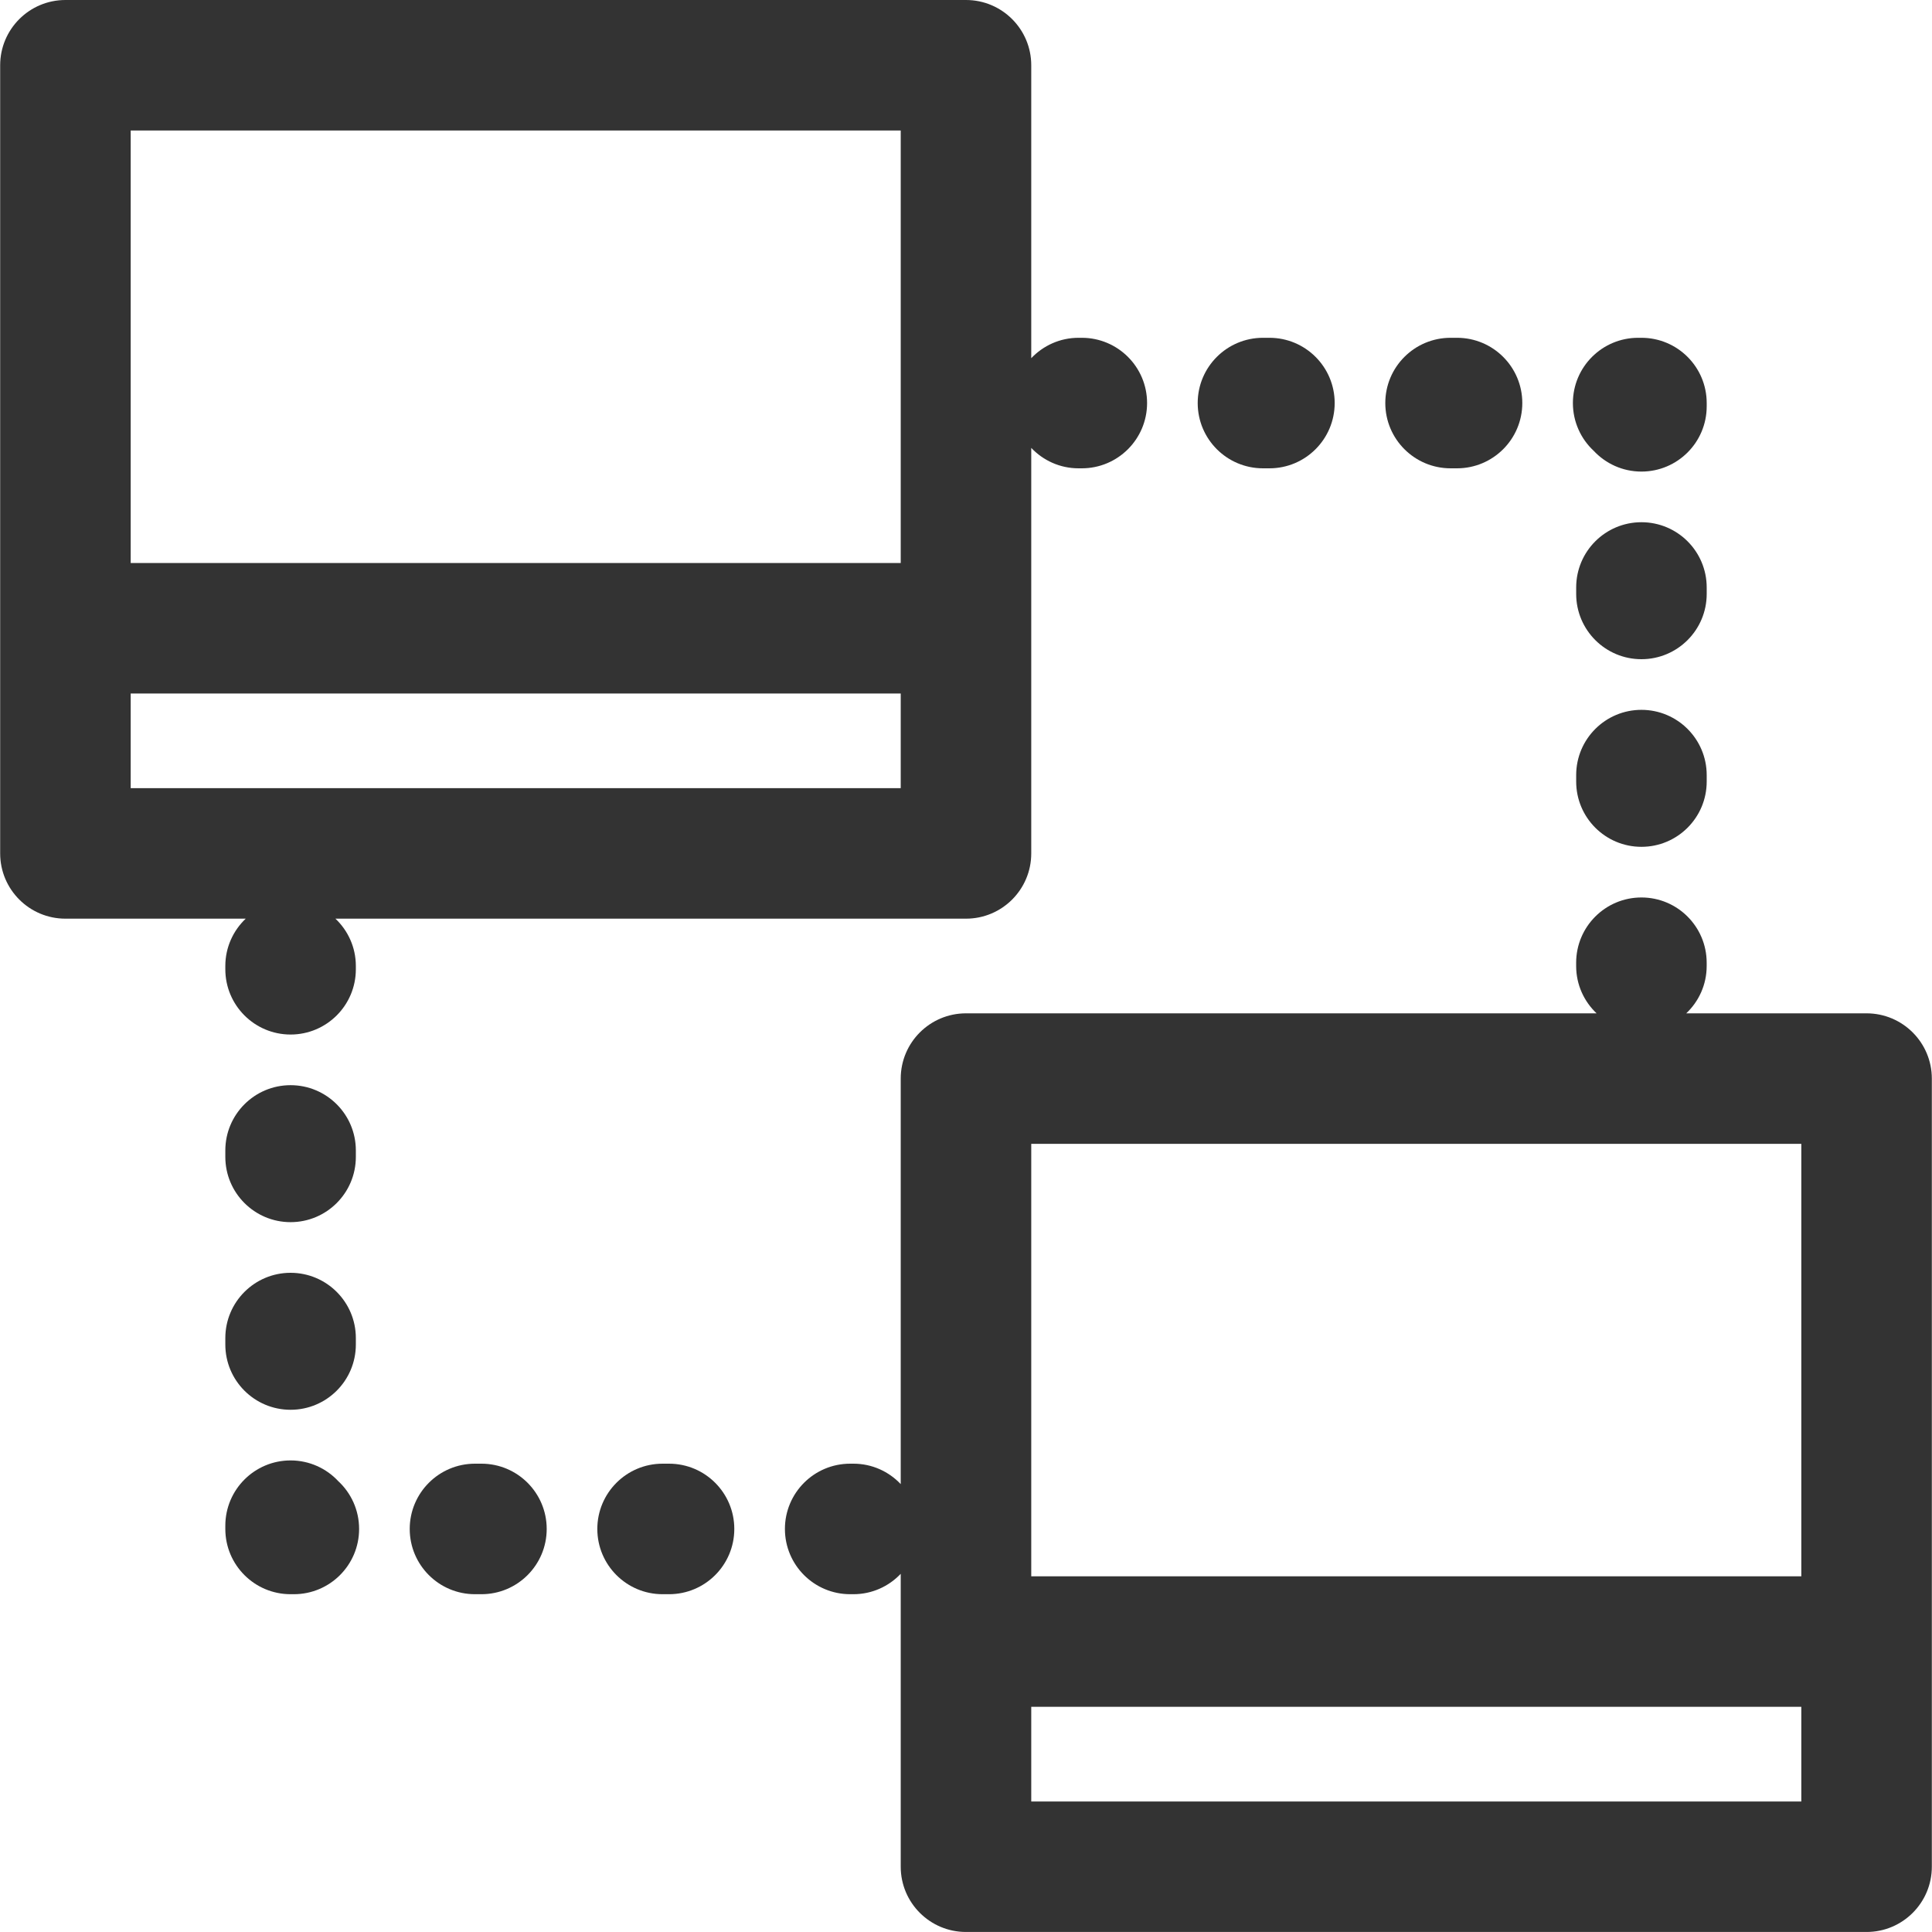
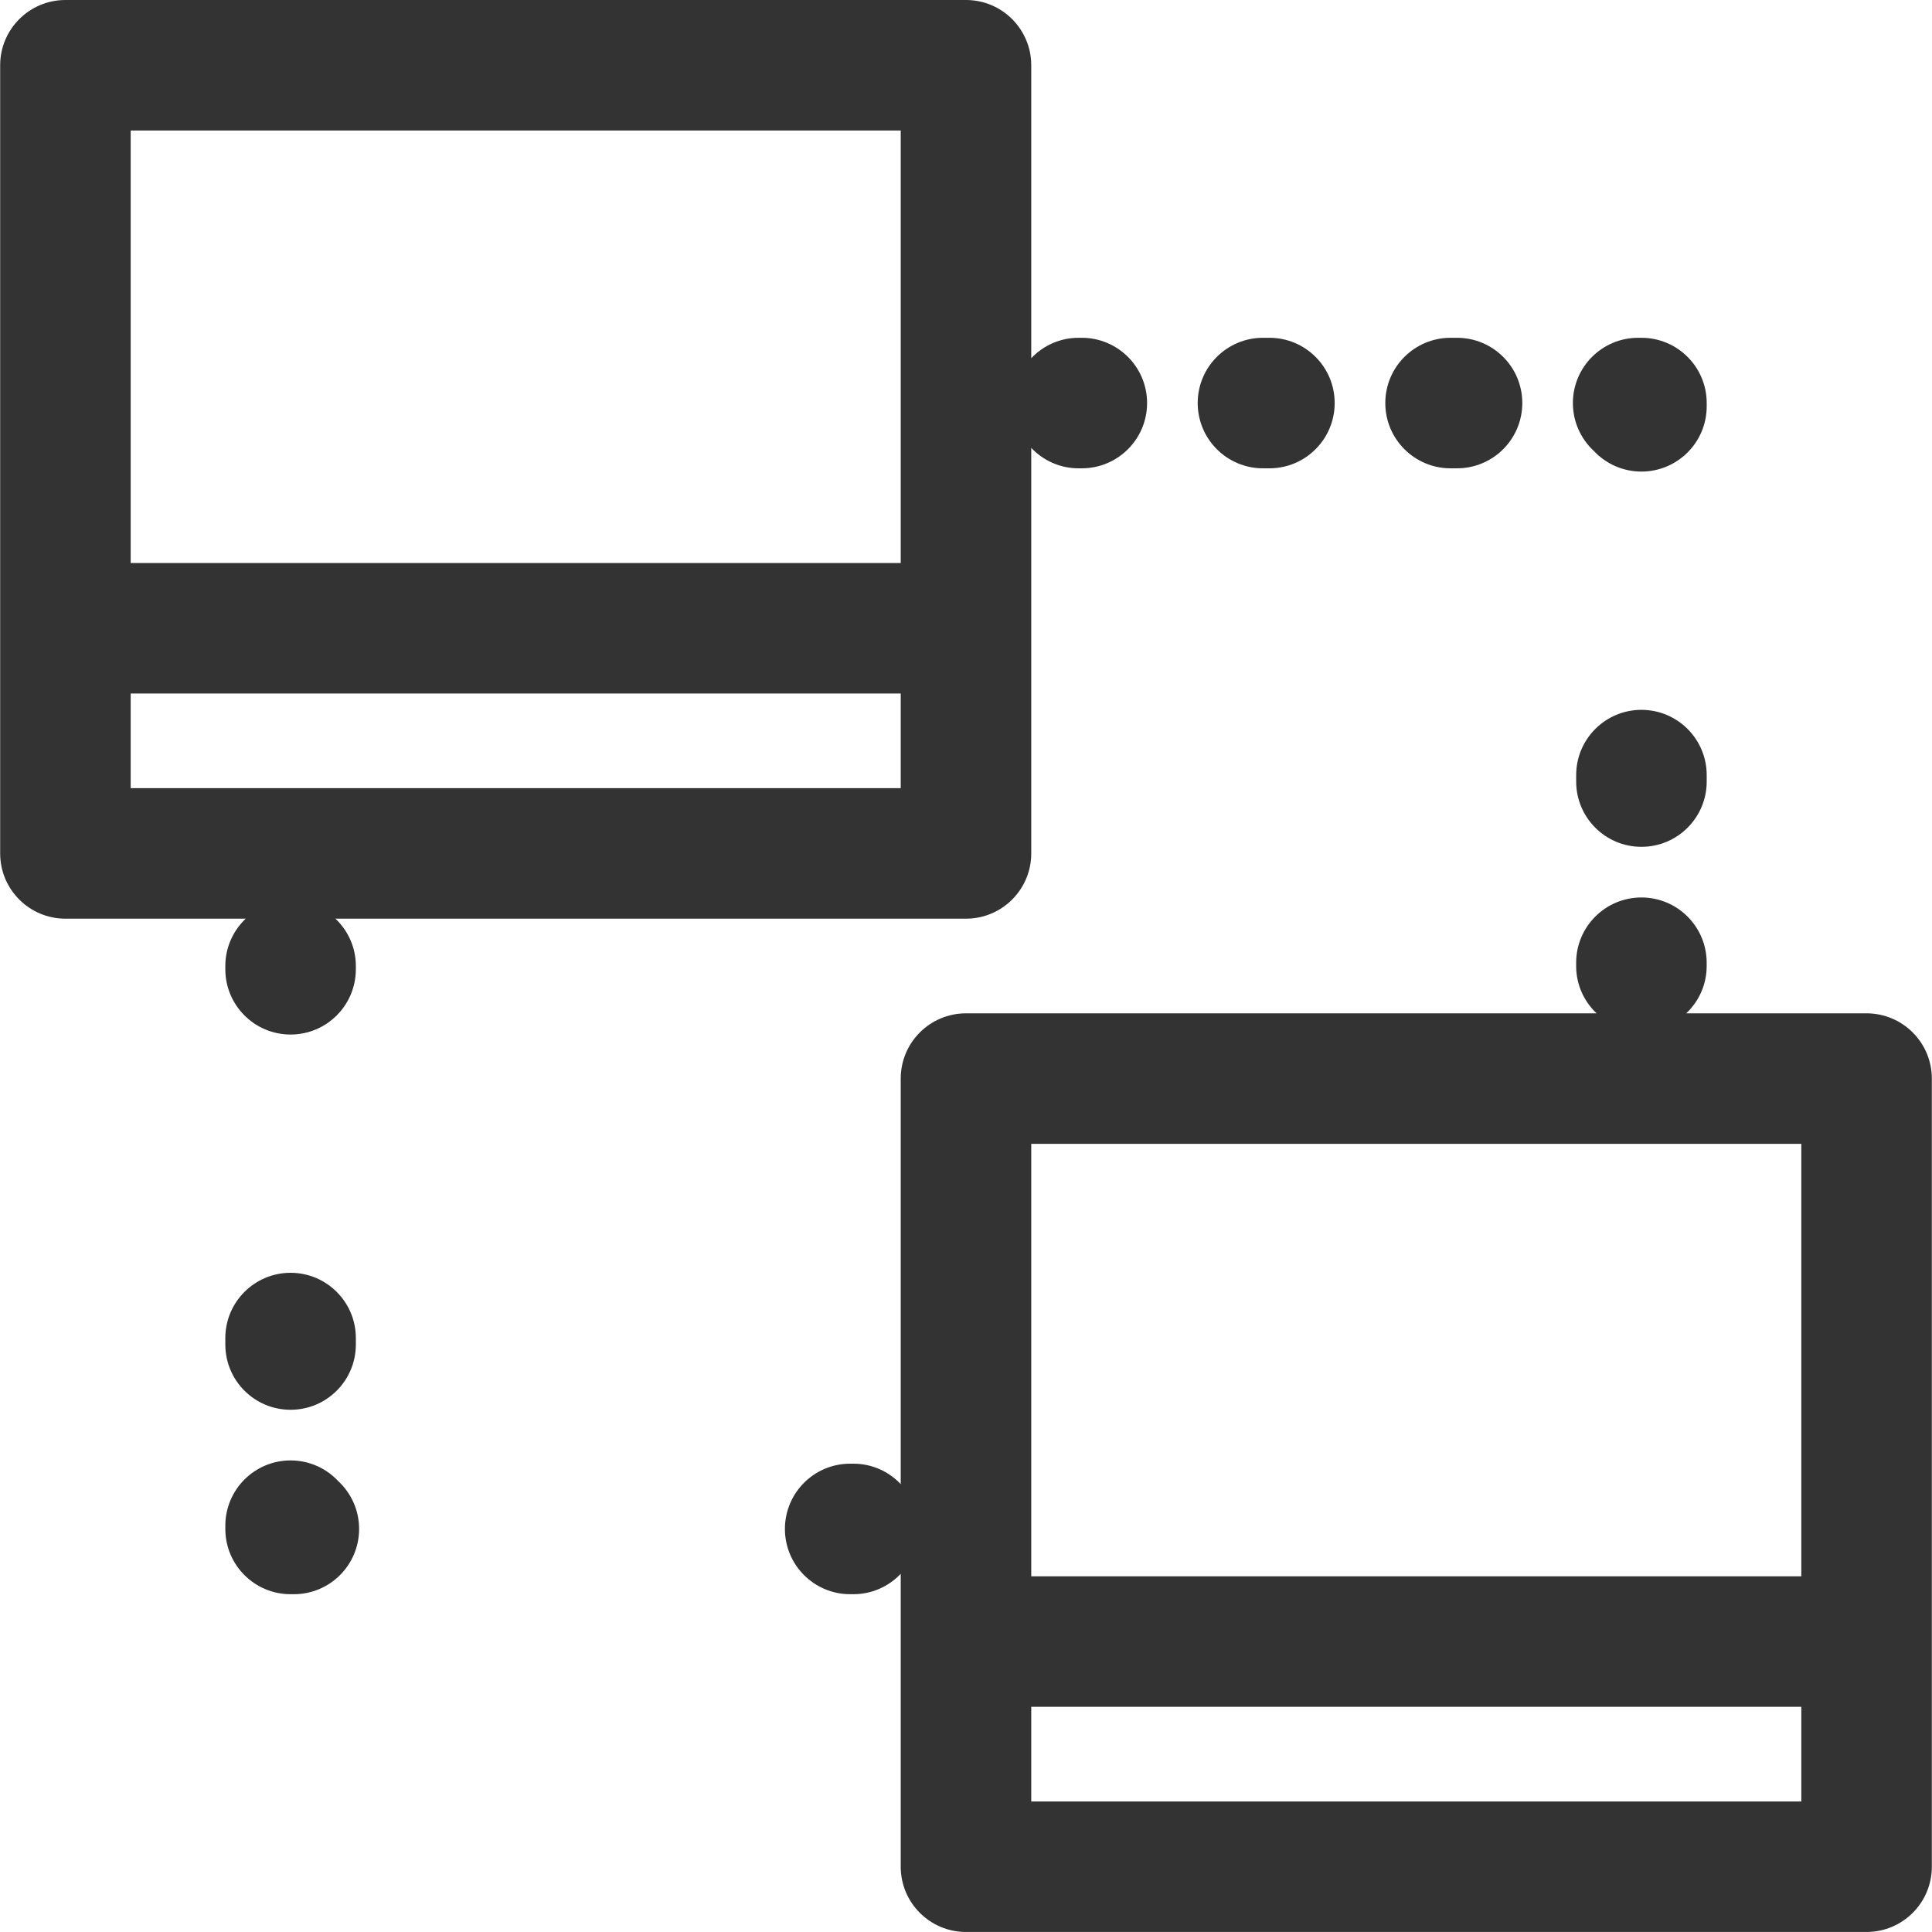
<svg xmlns="http://www.w3.org/2000/svg" width="70" height="70" viewBox="0 0 70 70" fill="none">
  <path d="M67.629 36.715H61.096C61.551 36.284 61.836 35.676 61.836 35V34.882C61.836 33.576 60.778 32.517 59.472 32.517C58.166 32.517 57.107 33.576 57.107 34.882V35C57.107 35.676 57.392 36.284 57.847 36.715H35C33.694 36.715 32.635 37.773 32.635 39.079V53.772C32.205 53.317 31.597 53.032 30.921 53.032H30.803C29.497 53.032 28.439 54.091 28.439 55.397C28.439 56.702 29.497 57.761 30.803 57.761H30.921C31.597 57.761 32.205 57.476 32.635 57.022V67.635C32.635 68.941 33.694 69.999 35 69.999H67.629C68.935 69.999 69.994 68.941 69.994 67.635V39.079C69.994 37.774 68.935 36.715 67.629 36.715ZM65.265 41.444V57.112H37.364V41.444H65.265ZM37.364 65.271V61.841H65.265V65.271H37.364Z" fill="#333333" />
  <path d="M45.76 16.968H45.994C47.3 16.968 48.358 15.909 48.358 14.603C48.358 13.297 47.3 12.239 45.994 12.239H45.76C44.454 12.239 43.395 13.297 43.395 14.603C43.395 15.909 44.454 16.968 45.76 16.968Z" fill="#333333" />
  <path d="M52.557 16.968H52.791C54.097 16.968 55.156 15.909 55.156 14.603C55.156 13.297 54.097 12.239 52.791 12.239H52.557C51.251 12.239 50.192 13.297 50.192 14.603C50.192 15.909 51.251 16.968 52.557 16.968Z" fill="#333333" />
  <path d="M59.472 17.086C60.778 17.086 61.837 16.027 61.837 14.721V14.603C61.837 13.297 60.778 12.239 59.472 12.239H59.354C58.048 12.239 56.989 13.297 56.989 14.603C56.989 15.286 57.279 15.902 57.742 16.333C58.174 16.796 58.789 17.086 59.472 17.086Z" fill="#333333" />
-   <path d="M61.837 21.285C61.837 19.979 60.778 18.921 59.472 18.921C58.166 18.921 57.108 19.979 57.108 21.285V21.52C57.108 22.825 58.166 23.884 59.472 23.884C60.778 23.884 61.837 22.825 61.837 21.52V21.285Z" fill="#333333" />
  <path d="M59.472 25.719C58.166 25.719 57.108 26.778 57.108 28.083V28.318C57.108 29.623 58.166 30.682 59.472 30.682C60.778 30.682 61.837 29.623 61.837 28.318V28.083C61.837 26.778 60.778 25.719 59.472 25.719Z" fill="#333333" />
-   <path d="M24.241 53.032H24.006C22.701 53.032 21.642 54.091 21.642 55.397C21.642 56.703 22.701 57.761 24.006 57.761H24.241C25.547 57.761 26.605 56.703 26.605 55.397C26.605 54.091 25.547 53.032 24.241 53.032Z" fill="#333333" />
-   <path d="M17.444 53.032H17.209C15.904 53.032 14.845 54.091 14.845 55.397C14.845 56.703 15.904 57.761 17.209 57.761H17.444C18.749 57.761 19.808 56.703 19.808 55.397C19.808 54.091 18.749 53.032 17.444 53.032Z" fill="#333333" />
  <path d="M10.528 52.914C9.223 52.914 8.164 53.973 8.164 55.279V55.397C8.164 56.703 9.223 57.761 10.528 57.761H10.647C11.953 57.761 13.011 56.703 13.011 55.397C13.011 54.714 12.722 54.098 12.258 53.667C11.827 53.204 11.211 52.914 10.528 52.914Z" fill="#333333" />
-   <path d="M12.893 41.682C12.893 40.377 11.834 39.318 10.528 39.318C9.223 39.318 8.164 40.377 8.164 41.682V41.916C8.164 43.222 9.223 44.281 10.528 44.281C11.834 44.281 12.893 43.222 12.893 41.916V41.682Z" fill="#333333" />
  <path d="M10.528 46.116C9.223 46.116 8.164 47.175 8.164 48.48V48.715C8.164 50.021 9.223 51.079 10.528 51.079C11.834 51.079 12.893 50.021 12.893 48.715V48.48C12.893 47.175 11.834 46.116 10.528 46.116Z" fill="#333333" />
  <path d="M8.164 35V35.118C8.164 36.424 9.223 37.483 10.528 37.483C11.834 37.483 12.893 36.424 12.893 35.118V35C12.893 34.324 12.608 33.716 12.153 33.285H35C36.306 33.285 37.364 32.227 37.364 30.921V16.228C37.795 16.683 38.403 16.968 39.078 16.968H39.196C40.502 16.968 41.561 15.909 41.561 14.603C41.561 13.297 40.502 12.239 39.196 12.239H39.078C38.403 12.239 37.795 12.524 37.364 12.978V2.365C37.364 1.059 36.306 0 35 0H2.37C1.065 0 0.006 1.059 0.006 2.364V30.921C0.006 32.226 1.064 33.285 2.37 33.285H8.903C8.449 33.716 8.164 34.324 8.164 35ZM32.635 4.729V20.398H4.735V4.729H32.635ZM4.735 25.127H32.635V28.556H4.735V25.127Z" fill="#333333" />
</svg>